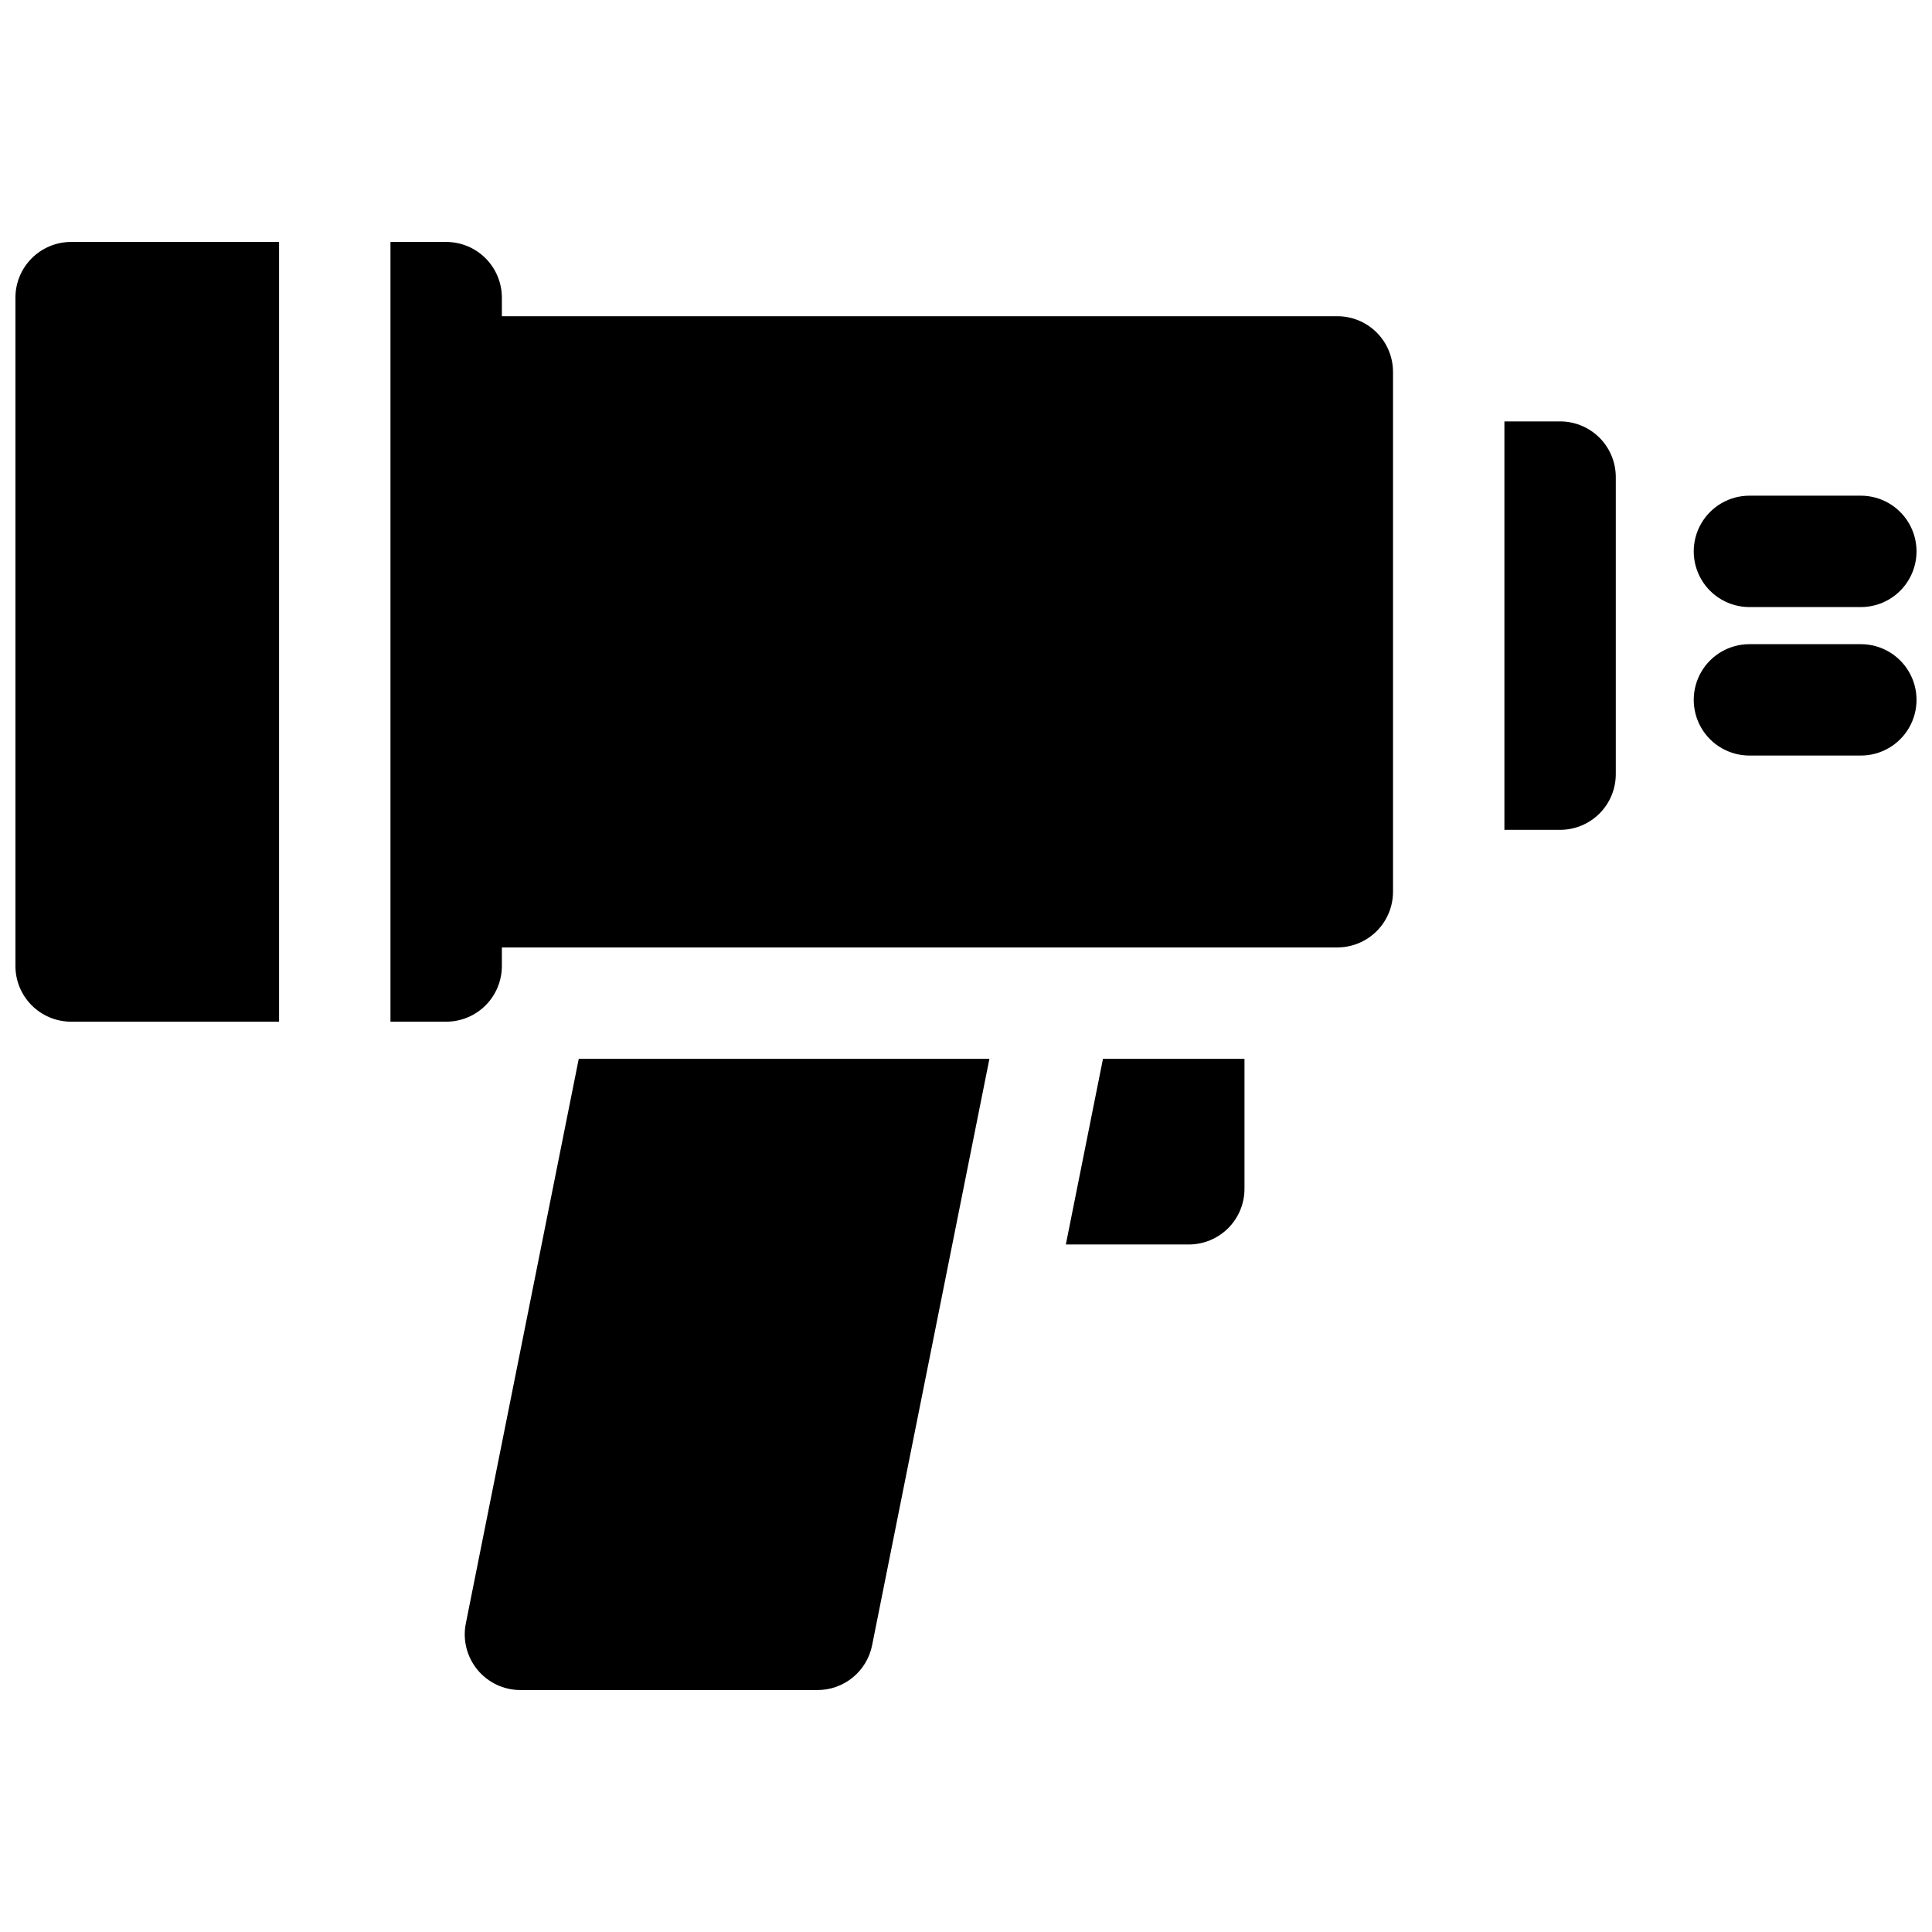
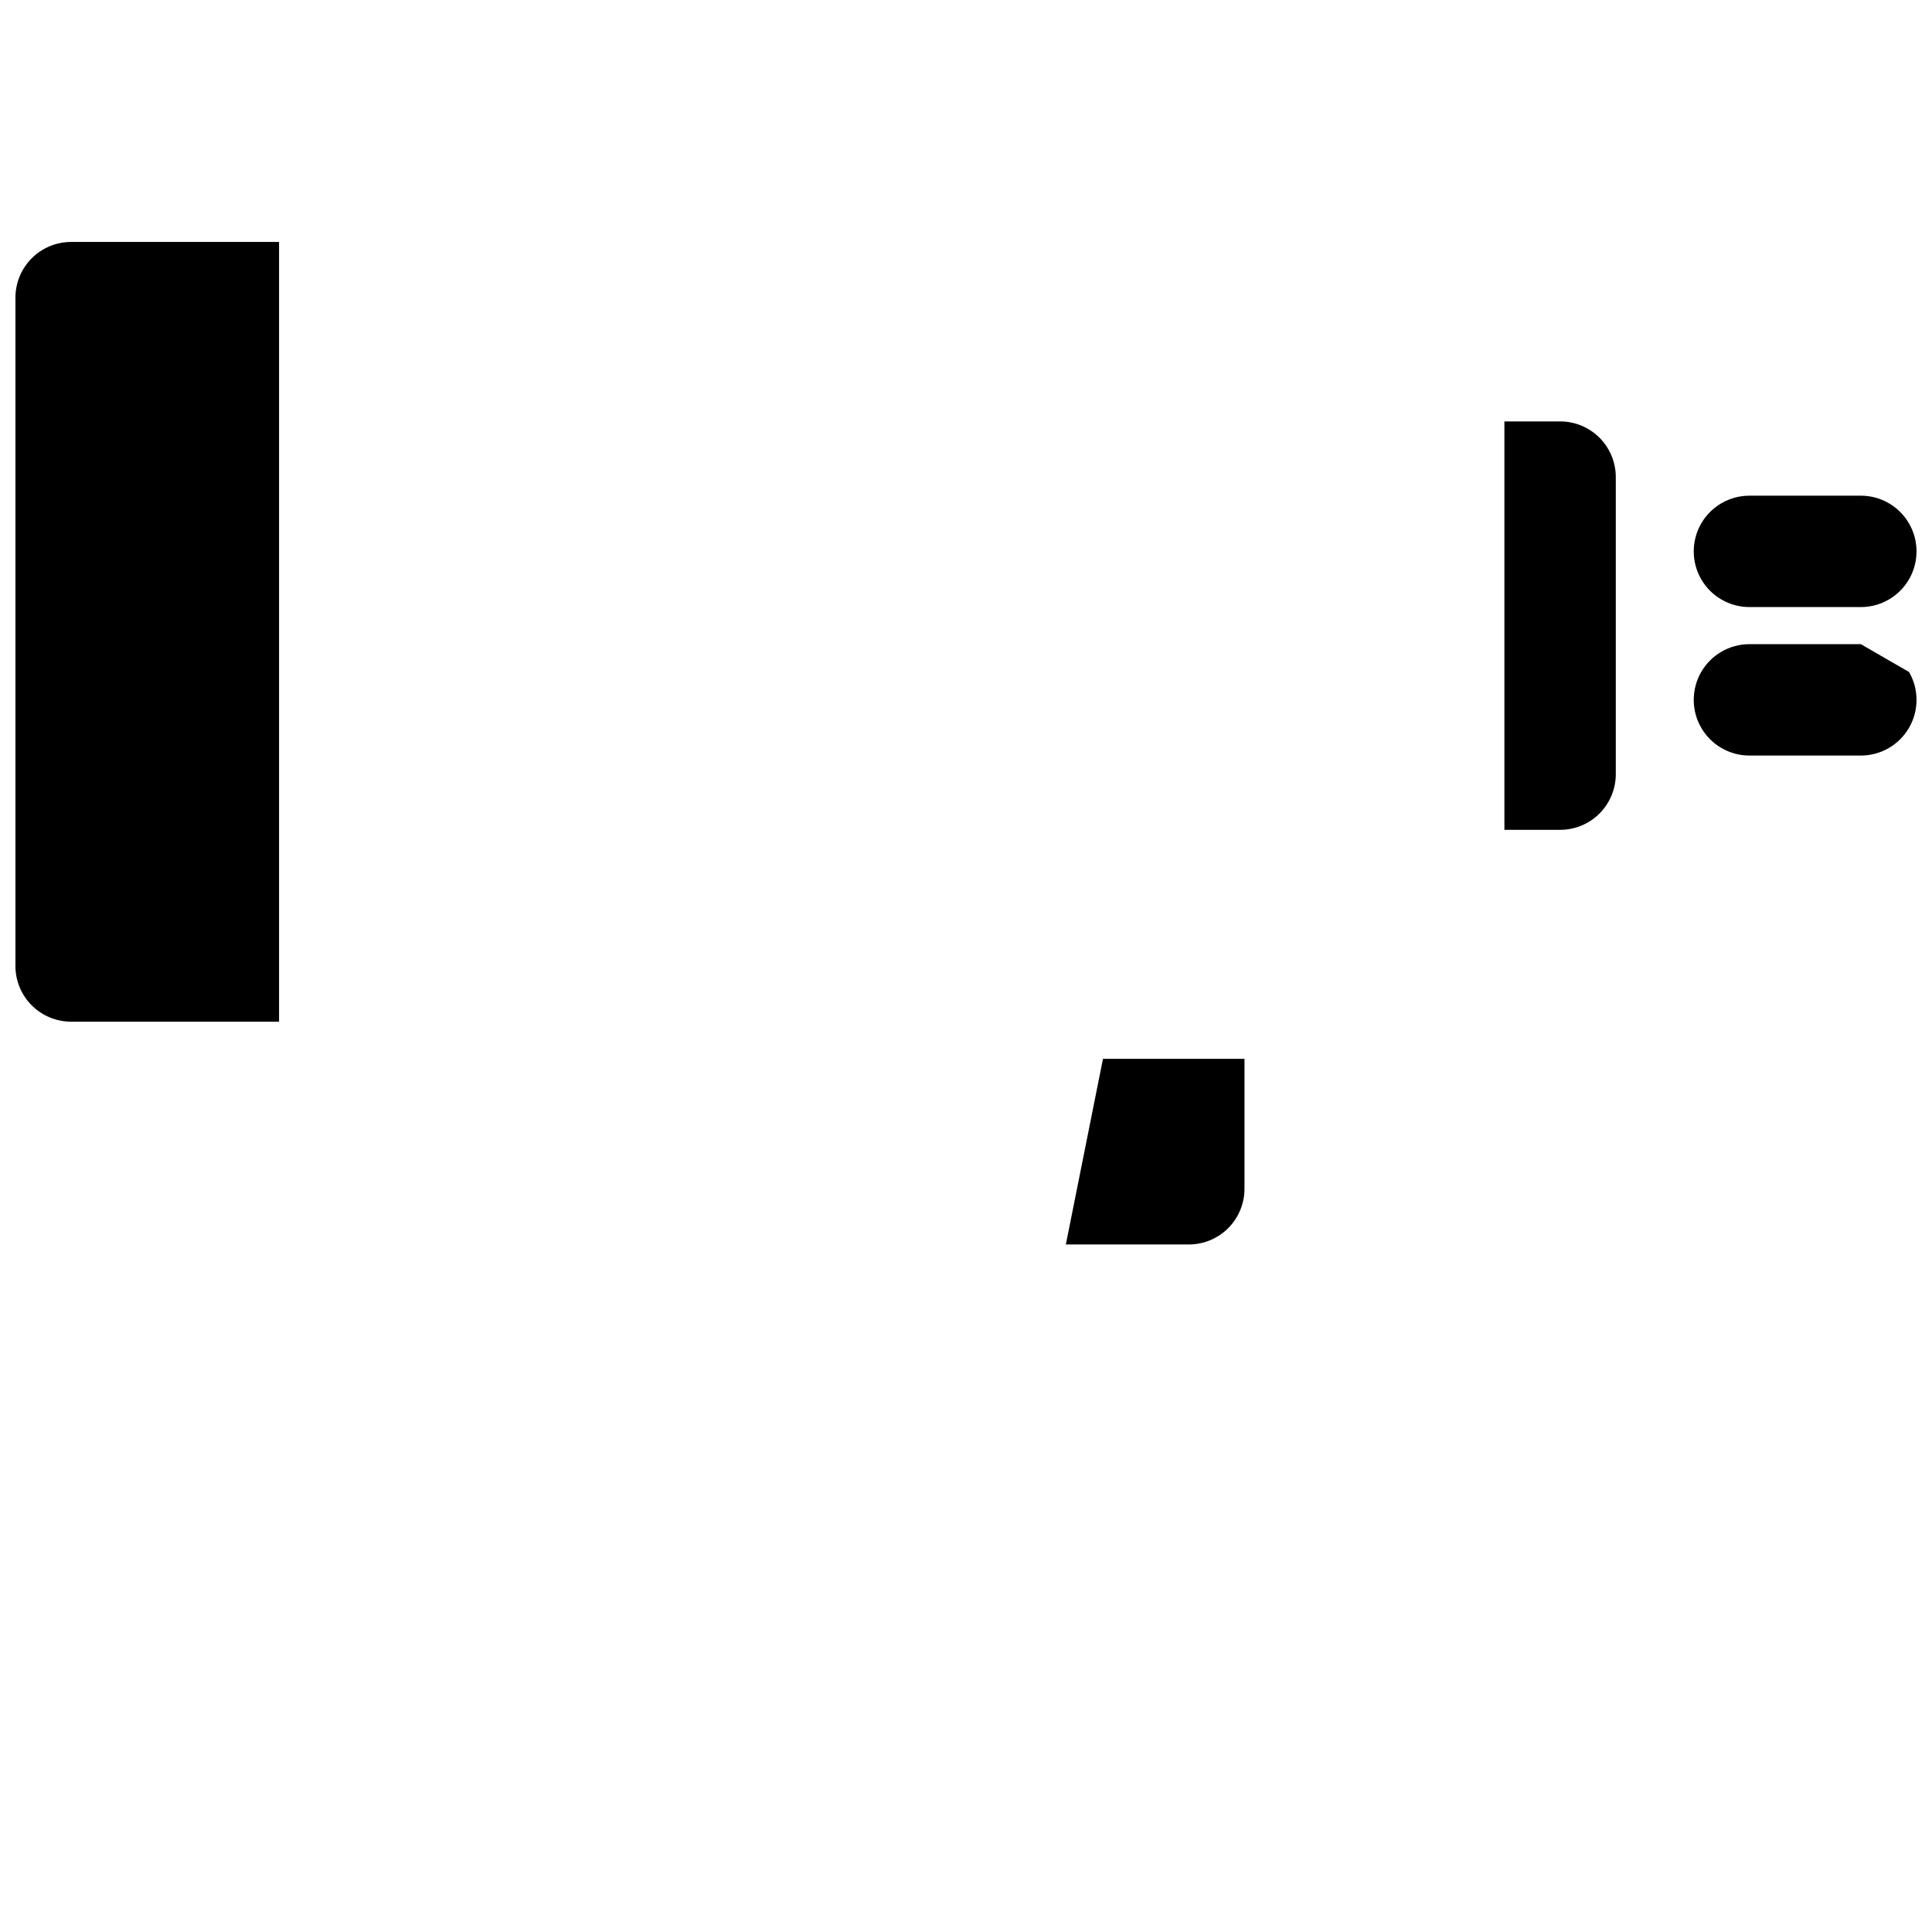
<svg xmlns="http://www.w3.org/2000/svg" width="800px" height="800px" version="1.1" viewBox="144 144 512 512">
  <defs>
    <clipPath id="c">
      <path d="m592 314h59.902v31h-59.902z" />
    </clipPath>
    <clipPath id="b">
      <path d="m592 275h59.902v30h-59.902z" />
    </clipPath>
    <clipPath id="a">
      <path d="m148.09 208h69.906v207h-69.906z" />
    </clipPath>
  </defs>
  <g clip-path="url(#c)">
-     <path d="m637.14 314.71h-29.52c-5.273 0-10.148 2.812-12.785 7.379-2.637 4.566-2.637 10.195 0 14.762 2.637 4.566 7.512 7.379 12.785 7.379h29.52c5.273 0 10.145-2.812 12.781-7.379 2.637-4.566 2.637-10.195 0-14.762s-7.508-7.379-12.781-7.379z" />
+     <path d="m637.14 314.71h-29.52c-5.273 0-10.148 2.812-12.785 7.379-2.637 4.566-2.637 10.195 0 14.762 2.637 4.566 7.512 7.379 12.785 7.379h29.52c5.273 0 10.145-2.812 12.781-7.379 2.637-4.566 2.637-10.195 0-14.762z" />
  </g>
  <g clip-path="url(#b)">
    <path d="m607.62 304.88h29.52c5.273 0 10.145-2.812 12.781-7.379s2.637-10.195 0-14.762-7.508-7.379-12.781-7.379h-29.52c-5.273 0-10.148 2.812-12.785 7.379-2.637 4.566-2.637 10.195 0 14.762 2.637 4.566 7.512 7.379 12.785 7.379z" />
  </g>
  <g clip-path="url(#a)">
    <path d="m148.09 222.88v177.12c0 3.914 1.555 7.668 4.324 10.434 2.766 2.769 6.519 4.324 10.438 4.324h55.102v-206.64h-55.102c-3.918 0-7.672 1.555-10.438 4.324-2.769 2.769-4.324 6.523-4.324 10.438z" />
  </g>
-   <path d="m498.4 227.8h-221.4v-4.918c0-3.914-1.559-7.668-4.324-10.438-2.769-2.769-6.523-4.324-10.438-4.324h-14.762v206.64h14.762c3.914 0 7.668-1.555 10.438-4.324 2.766-2.766 4.324-6.519 4.324-10.434v-4.922h221.4c3.914 0 7.668-1.555 10.438-4.324 2.769-2.766 4.324-6.519 4.324-10.434v-137.76c0-3.914-1.555-7.668-4.324-10.438-2.769-2.769-6.523-4.324-10.438-4.324z" />
  <path d="m557.44 255.68h-14.758v108.24h14.762l-0.004-0.004c3.918 0 7.672-1.555 10.438-4.32 2.769-2.769 4.324-6.523 4.324-10.438v-78.723c0-3.914-1.555-7.668-4.324-10.438-2.766-2.766-6.519-4.32-10.438-4.32z" />
-   <path d="m267.45 574.23c-0.867 4.336 0.254 8.832 3.059 12.25 2.805 3.422 6.992 5.402 11.414 5.402h78.719c3.414 0 6.723-1.184 9.359-3.344 2.641-2.164 4.449-5.176 5.117-8.523l31.086-155.41h-108.83z" />
  <path d="m426.46 473.8h32.582c3.914 0 7.668-1.555 10.438-4.32 2.766-2.769 4.32-6.523 4.32-10.438v-34.441h-37.5z" />
</svg>